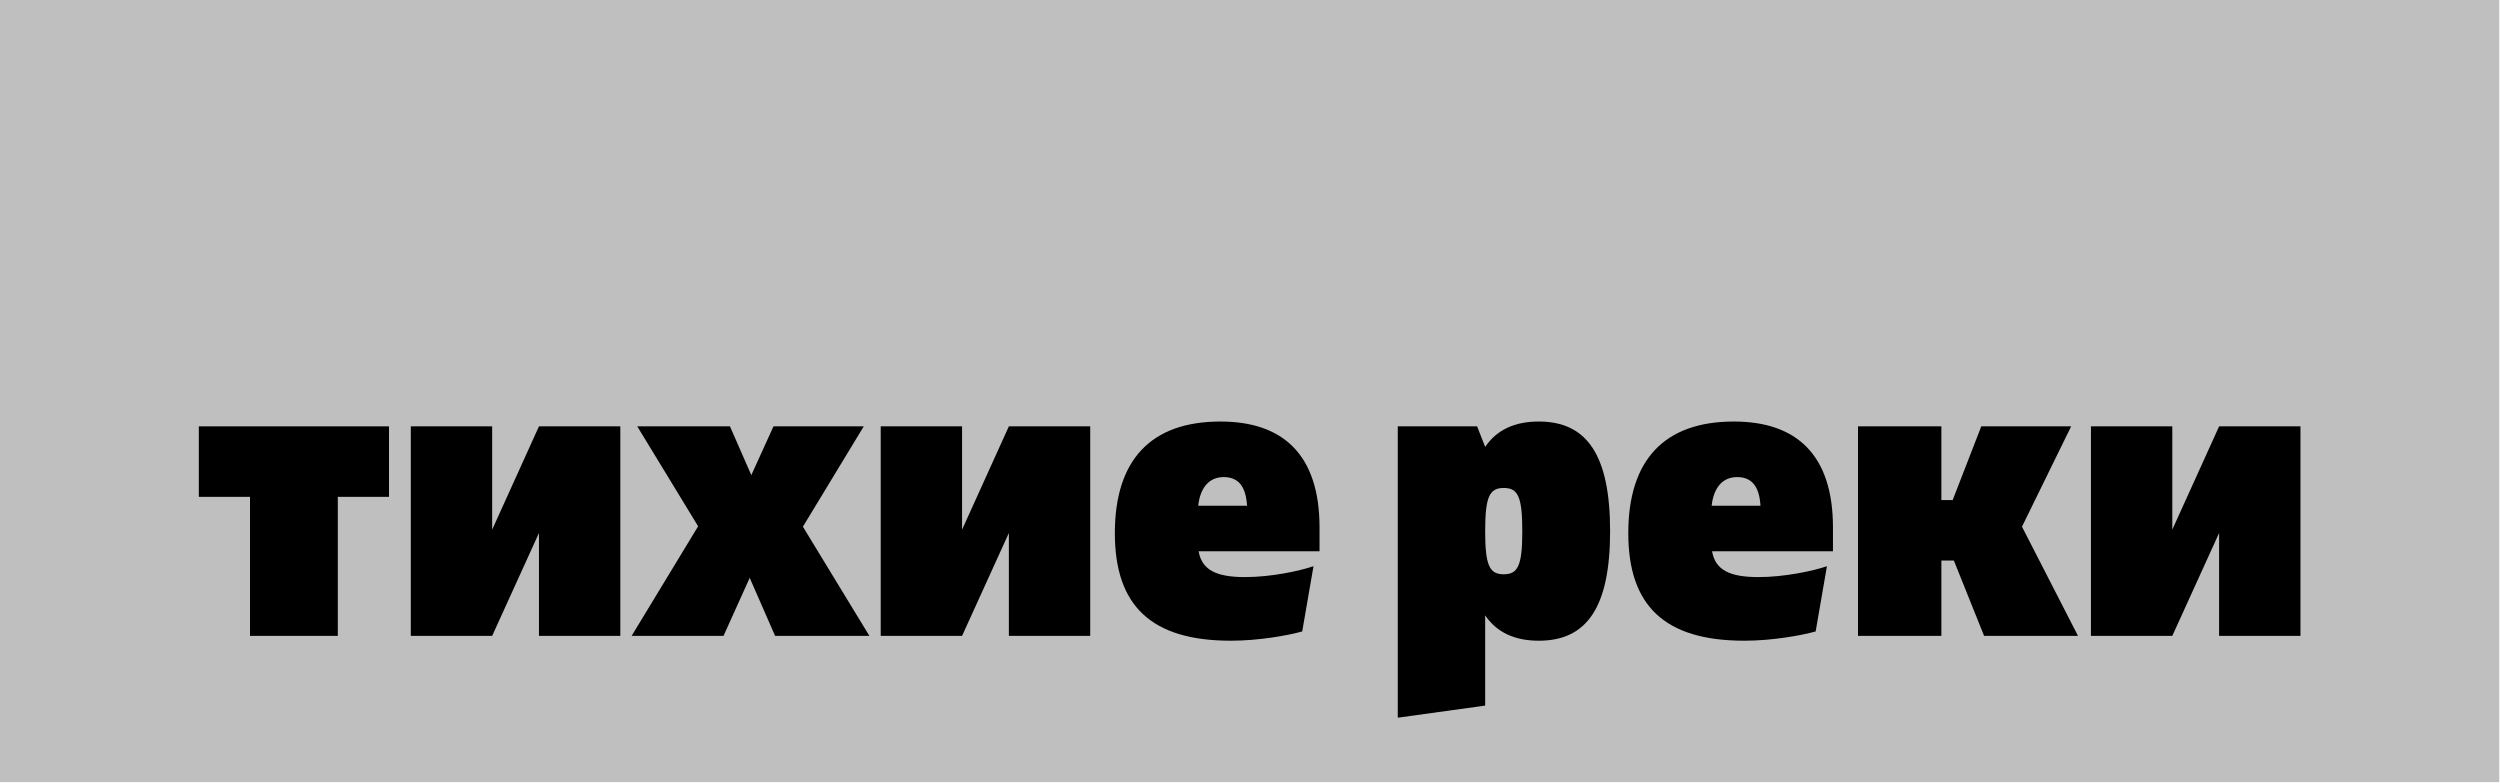
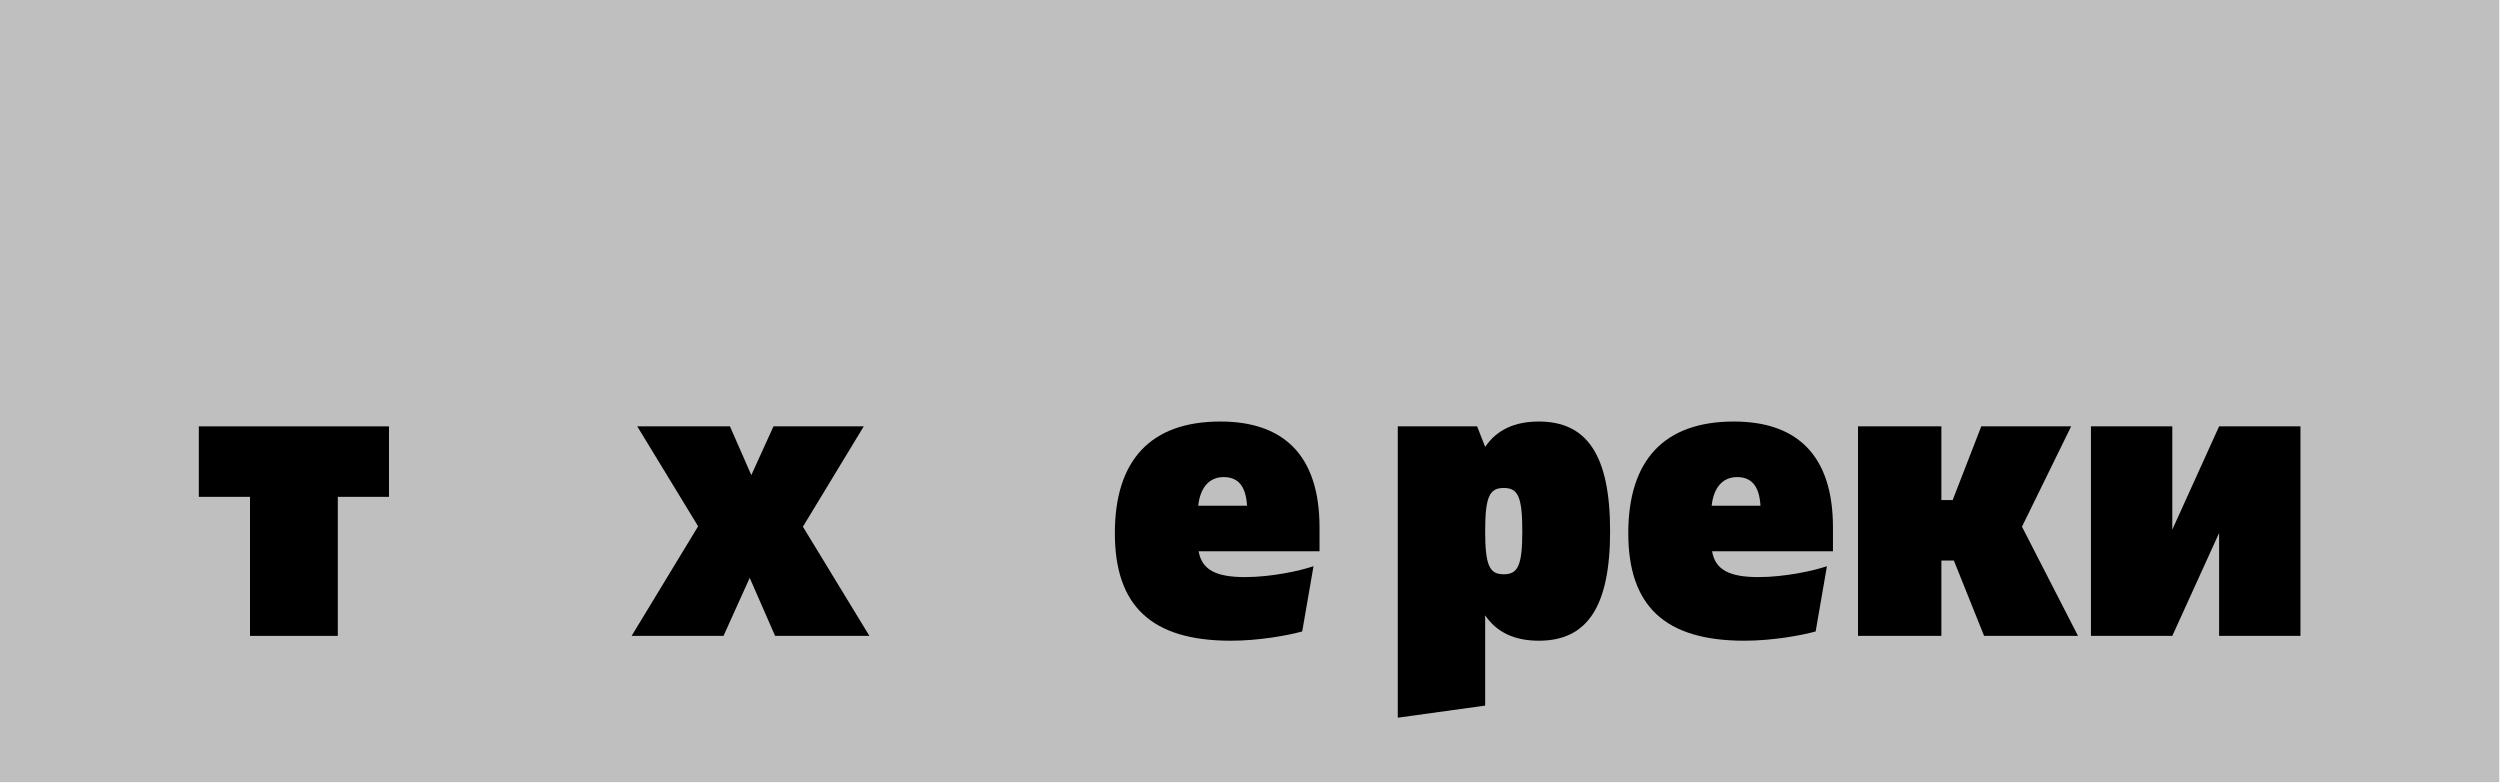
<svg xmlns="http://www.w3.org/2000/svg" width="100%" height="100%" viewBox="0 0 1861 583" version="1.1" xml:space="preserve" style="fill-rule:evenodd;clip-rule:evenodd;stroke-linejoin:round;stroke-miterlimit:2;">
  <g transform="matrix(1,0,0,1,0,-795)">
    <g id="curves" transform="matrix(1,0,0,1,-316.926,344.216)">
      <rect x="316.926" y="450.784" width="1860.46" height="582.216" style="fill:none;" />
      <clipPath id="_clip1">
        <rect x="316.926" y="450.784" width="1860.46" height="582.216" />
      </clipPath>
      <g clip-path="url(#_clip1)">
        <g transform="matrix(1,0,0,1,2.084,0.3)">
          <rect x="-4" y="-5" width="2486" height="1759" style="fill:rgb(191,191,191);" />
        </g>
        <g transform="matrix(1,0,0,1,56.565,62.801)">
          <path d="M549.924,705.368L408.361,705.368L408.361,757.83L446.461,757.83L446.461,861.33L511.824,861.33L511.824,757.83L549.924,757.83L549.924,705.368Z" style="fill-rule:nonzero;" />
-           <path d="M661.561,705.368L626.724,782.254L626.724,705.368L566.161,705.368L566.161,861.33L626.724,861.33L661.561,784.747L661.561,861.33L722.124,861.33L722.124,705.368L661.561,705.368Z" style="fill-rule:nonzero;" />
          <path d="M907.542,861.33L858.042,780.05L903.342,705.368L836.142,705.368L819.642,741.659L803.742,705.368L734.742,705.368L780.042,779.75L730.542,861.33L798.942,861.33L818.442,818.141L837.342,861.33L907.542,861.33Z" style="fill-rule:nonzero;" />
-           <path d="M1011.36,705.368L976.524,782.254L976.524,705.368L915.961,705.368L915.961,861.33L976.524,861.33L1011.36,784.747L1011.36,861.33L1071.92,861.33L1071.92,705.368L1011.36,705.368Z" style="fill-rule:nonzero;" />
-           <path d="M1176.65,864.93C1197.36,864.93 1218.94,861.033 1229.73,858.036L1238.13,809.464C1227.63,813.065 1206.35,817.568 1187.16,817.568C1165.54,817.568 1155.03,812.165 1152.62,798.358L1242.62,798.358L1242.62,780.649C1242.62,726.345 1215.34,701.768 1168.84,701.768C1116.94,701.768 1090.26,730.541 1090.26,784.851C1090.26,838.851 1117.25,864.93 1176.65,864.93ZM1152.32,764.441C1153.83,750.634 1160.73,743.13 1171.24,743.13C1181.75,743.13 1187.76,749.433 1188.66,764.441L1152.32,764.441Z" style="fill-rule:nonzero;" />
+           <path d="M1176.65,864.93C1197.36,864.93 1218.94,861.033 1229.73,858.036L1238.13,809.464C1227.63,813.065 1206.35,817.568 1187.16,817.568C1165.54,817.568 1155.03,812.165 1152.62,798.358L1242.62,798.358L1242.62,780.649C1242.62,726.345 1215.34,701.768 1168.84,701.768C1116.94,701.768 1090.26,730.541 1090.26,784.851C1090.26,838.851 1117.25,864.93 1176.65,864.93ZM1152.32,764.441C1153.83,750.634 1160.73,743.13 1171.24,743.13C1181.75,743.13 1187.76,749.433 1188.66,764.441Z" style="fill-rule:nonzero;" />
          <path d="M1405.85,701.768C1388.15,701.768 1374.63,707.766 1365.92,720.663L1359.93,705.368L1300.86,705.368L1300.86,922.23L1365.92,913.23L1365.92,846.03C1374.63,858.93 1388.15,864.93 1405.85,864.93C1441.83,864.93 1458.92,839.73 1458.92,783.33C1458.92,726.962 1441.83,701.768 1405.85,701.768ZM1379.74,815.468C1369.23,815.468 1365.92,809.164 1365.92,783.349C1365.92,757.534 1369.23,751.23 1379.74,751.23C1390.26,751.23 1393.56,757.534 1393.56,783.349C1393.56,809.164 1390.26,815.468 1379.74,815.468Z" style="fill-rule:nonzero;" />
          <path d="M1558.85,864.93C1579.56,864.93 1601.14,861.033 1611.93,858.036L1620.33,809.464C1609.83,813.065 1588.55,817.568 1569.36,817.568C1547.74,817.568 1537.23,812.165 1534.82,798.358L1624.82,798.358L1624.82,780.649C1624.82,726.345 1597.54,701.768 1551.04,701.768C1499.14,701.768 1472.46,730.541 1472.46,784.851C1472.46,838.851 1499.44,864.93 1558.85,864.93ZM1534.52,764.441C1536.03,750.634 1542.93,743.13 1553.44,743.13C1563.95,743.13 1569.96,749.433 1570.86,764.441L1534.52,764.441Z" style="fill-rule:nonzero;" />
          <path d="M1643.46,861.33L1705.52,861.33L1705.52,805.244L1714.82,805.244L1737.32,861.33L1807.22,861.33L1765.52,780.05L1802.12,705.368L1735.22,705.368L1713.92,760.255L1705.52,760.255L1705.52,705.368L1643.46,705.368L1643.46,861.33Z" style="fill-rule:nonzero;" />
          <path d="M1912.26,705.368L1877.42,782.254L1877.42,705.368L1816.86,705.368L1816.86,861.33L1877.42,861.33L1912.26,784.747L1912.26,861.33L1972.82,861.33L1972.82,705.368L1912.26,705.368Z" style="fill-rule:nonzero;" />
        </g>
      </g>
    </g>
  </g>
</svg>